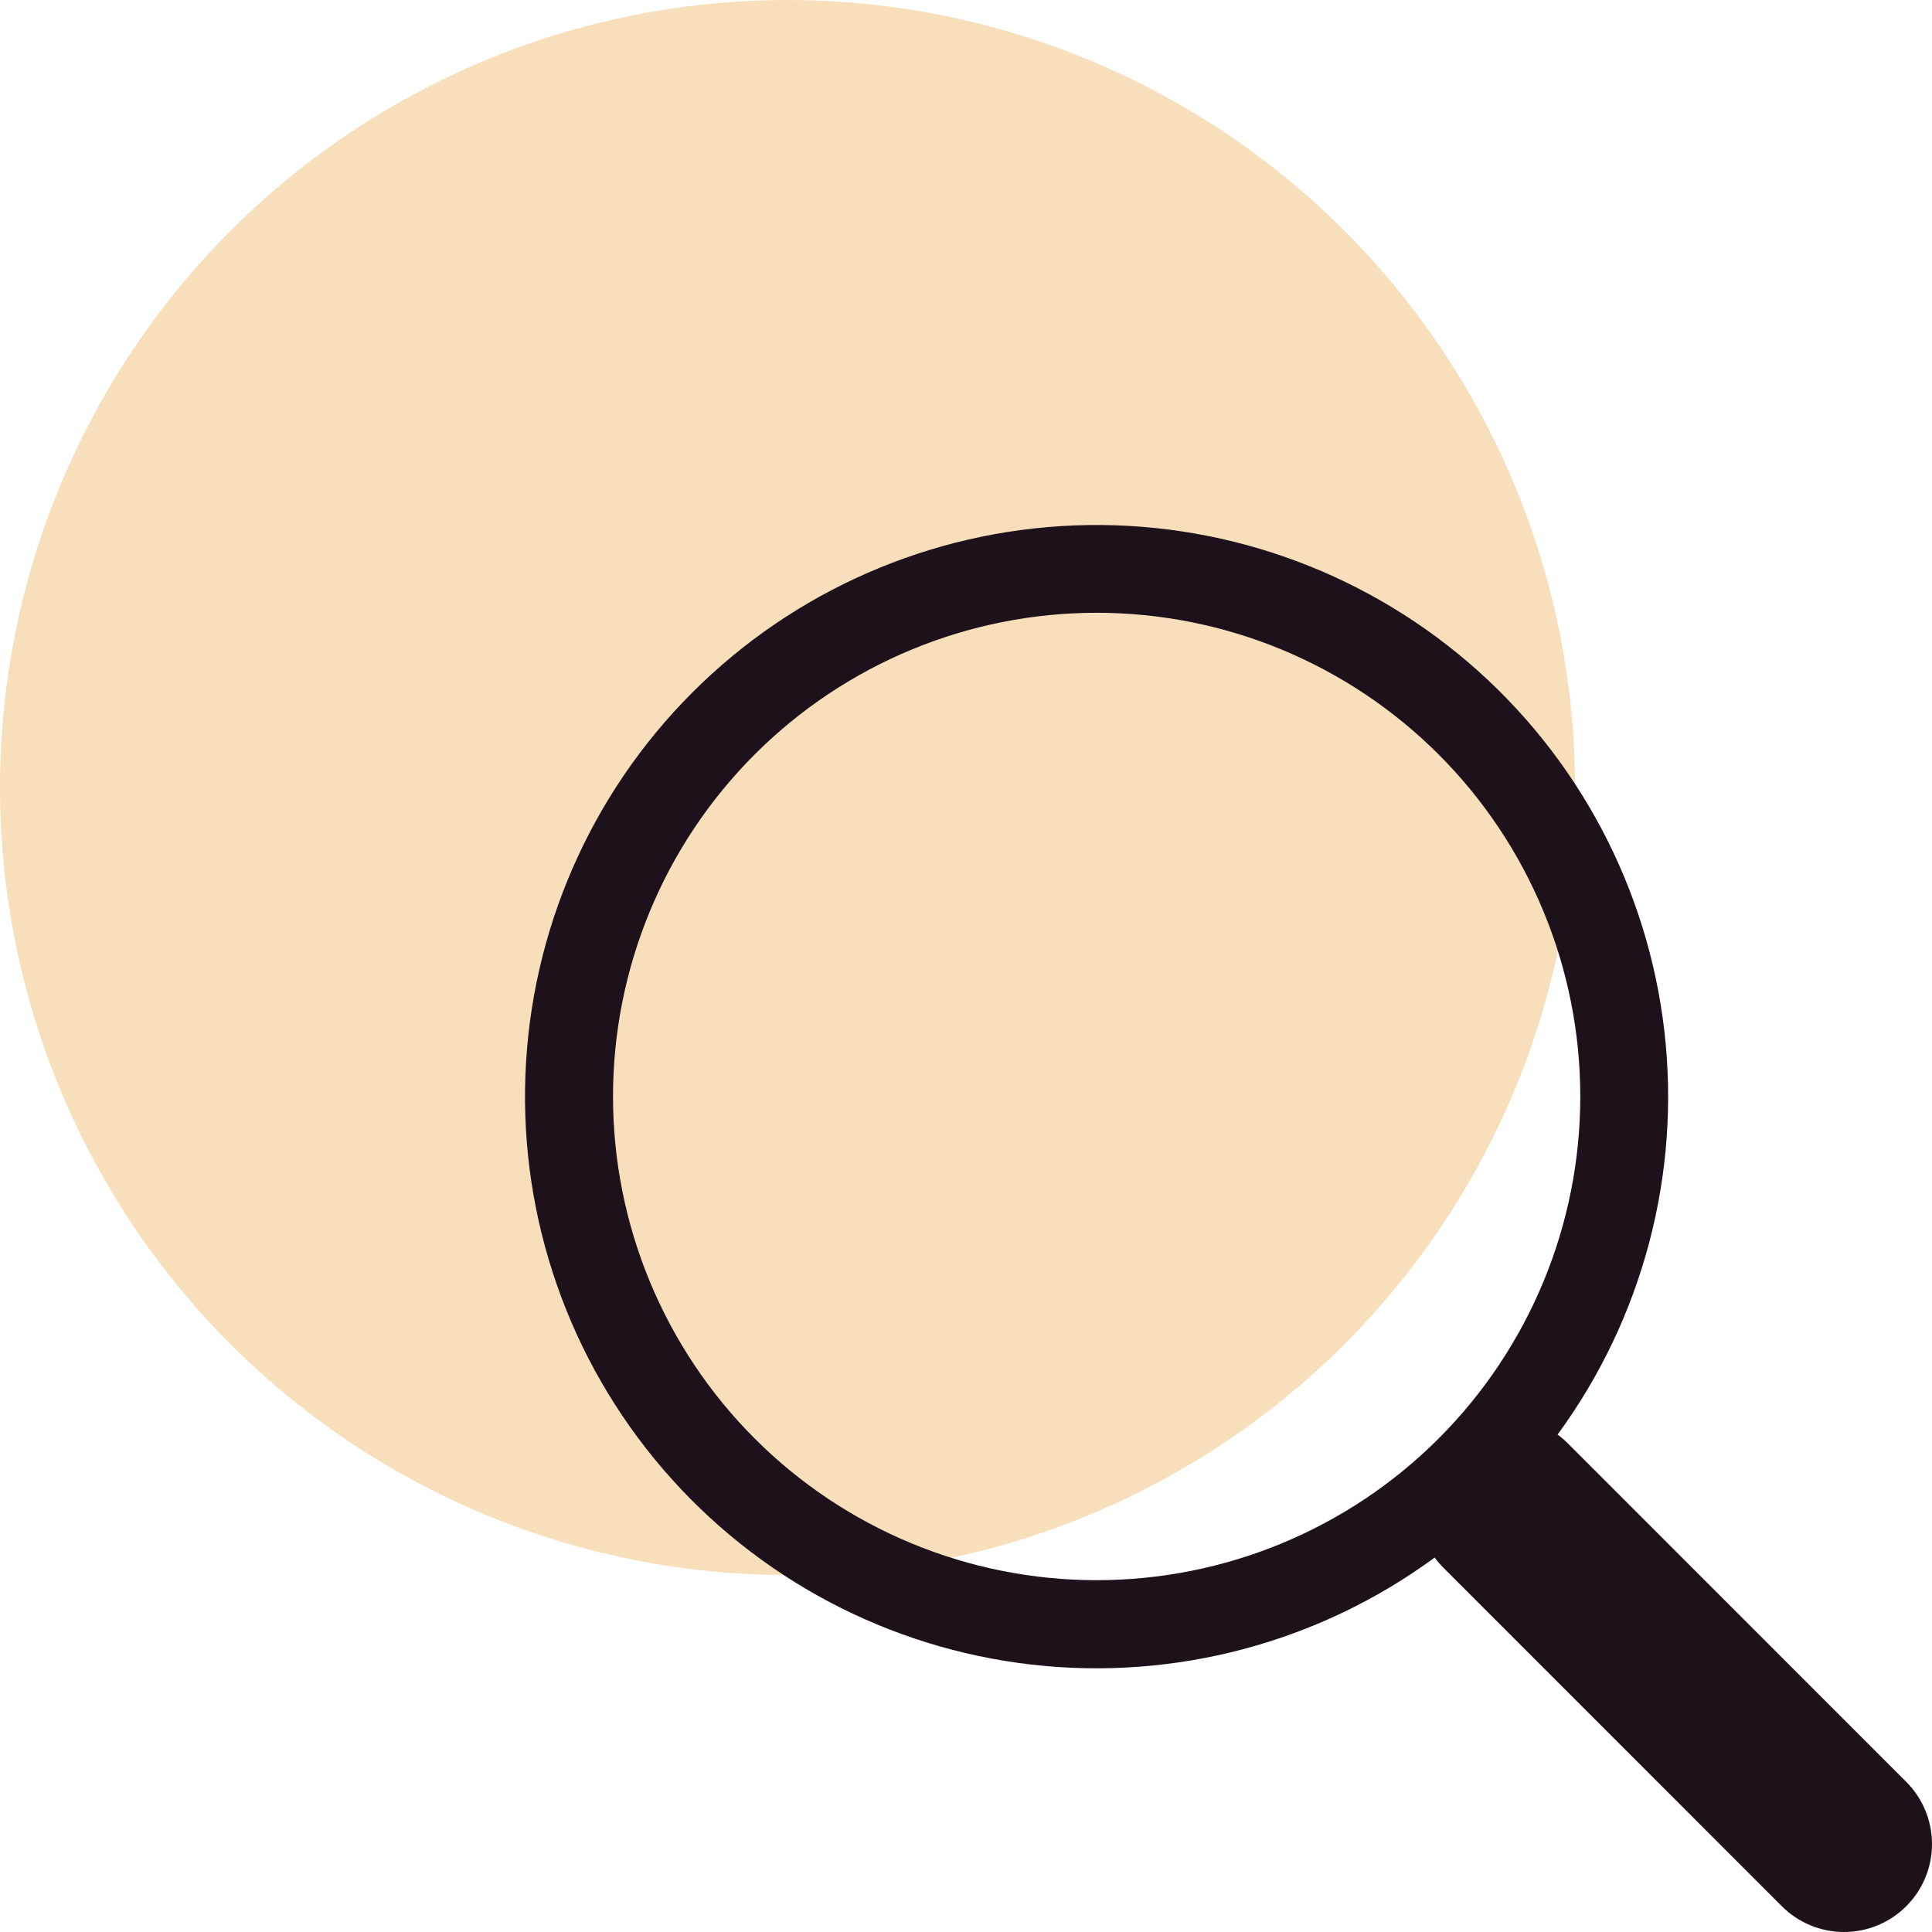
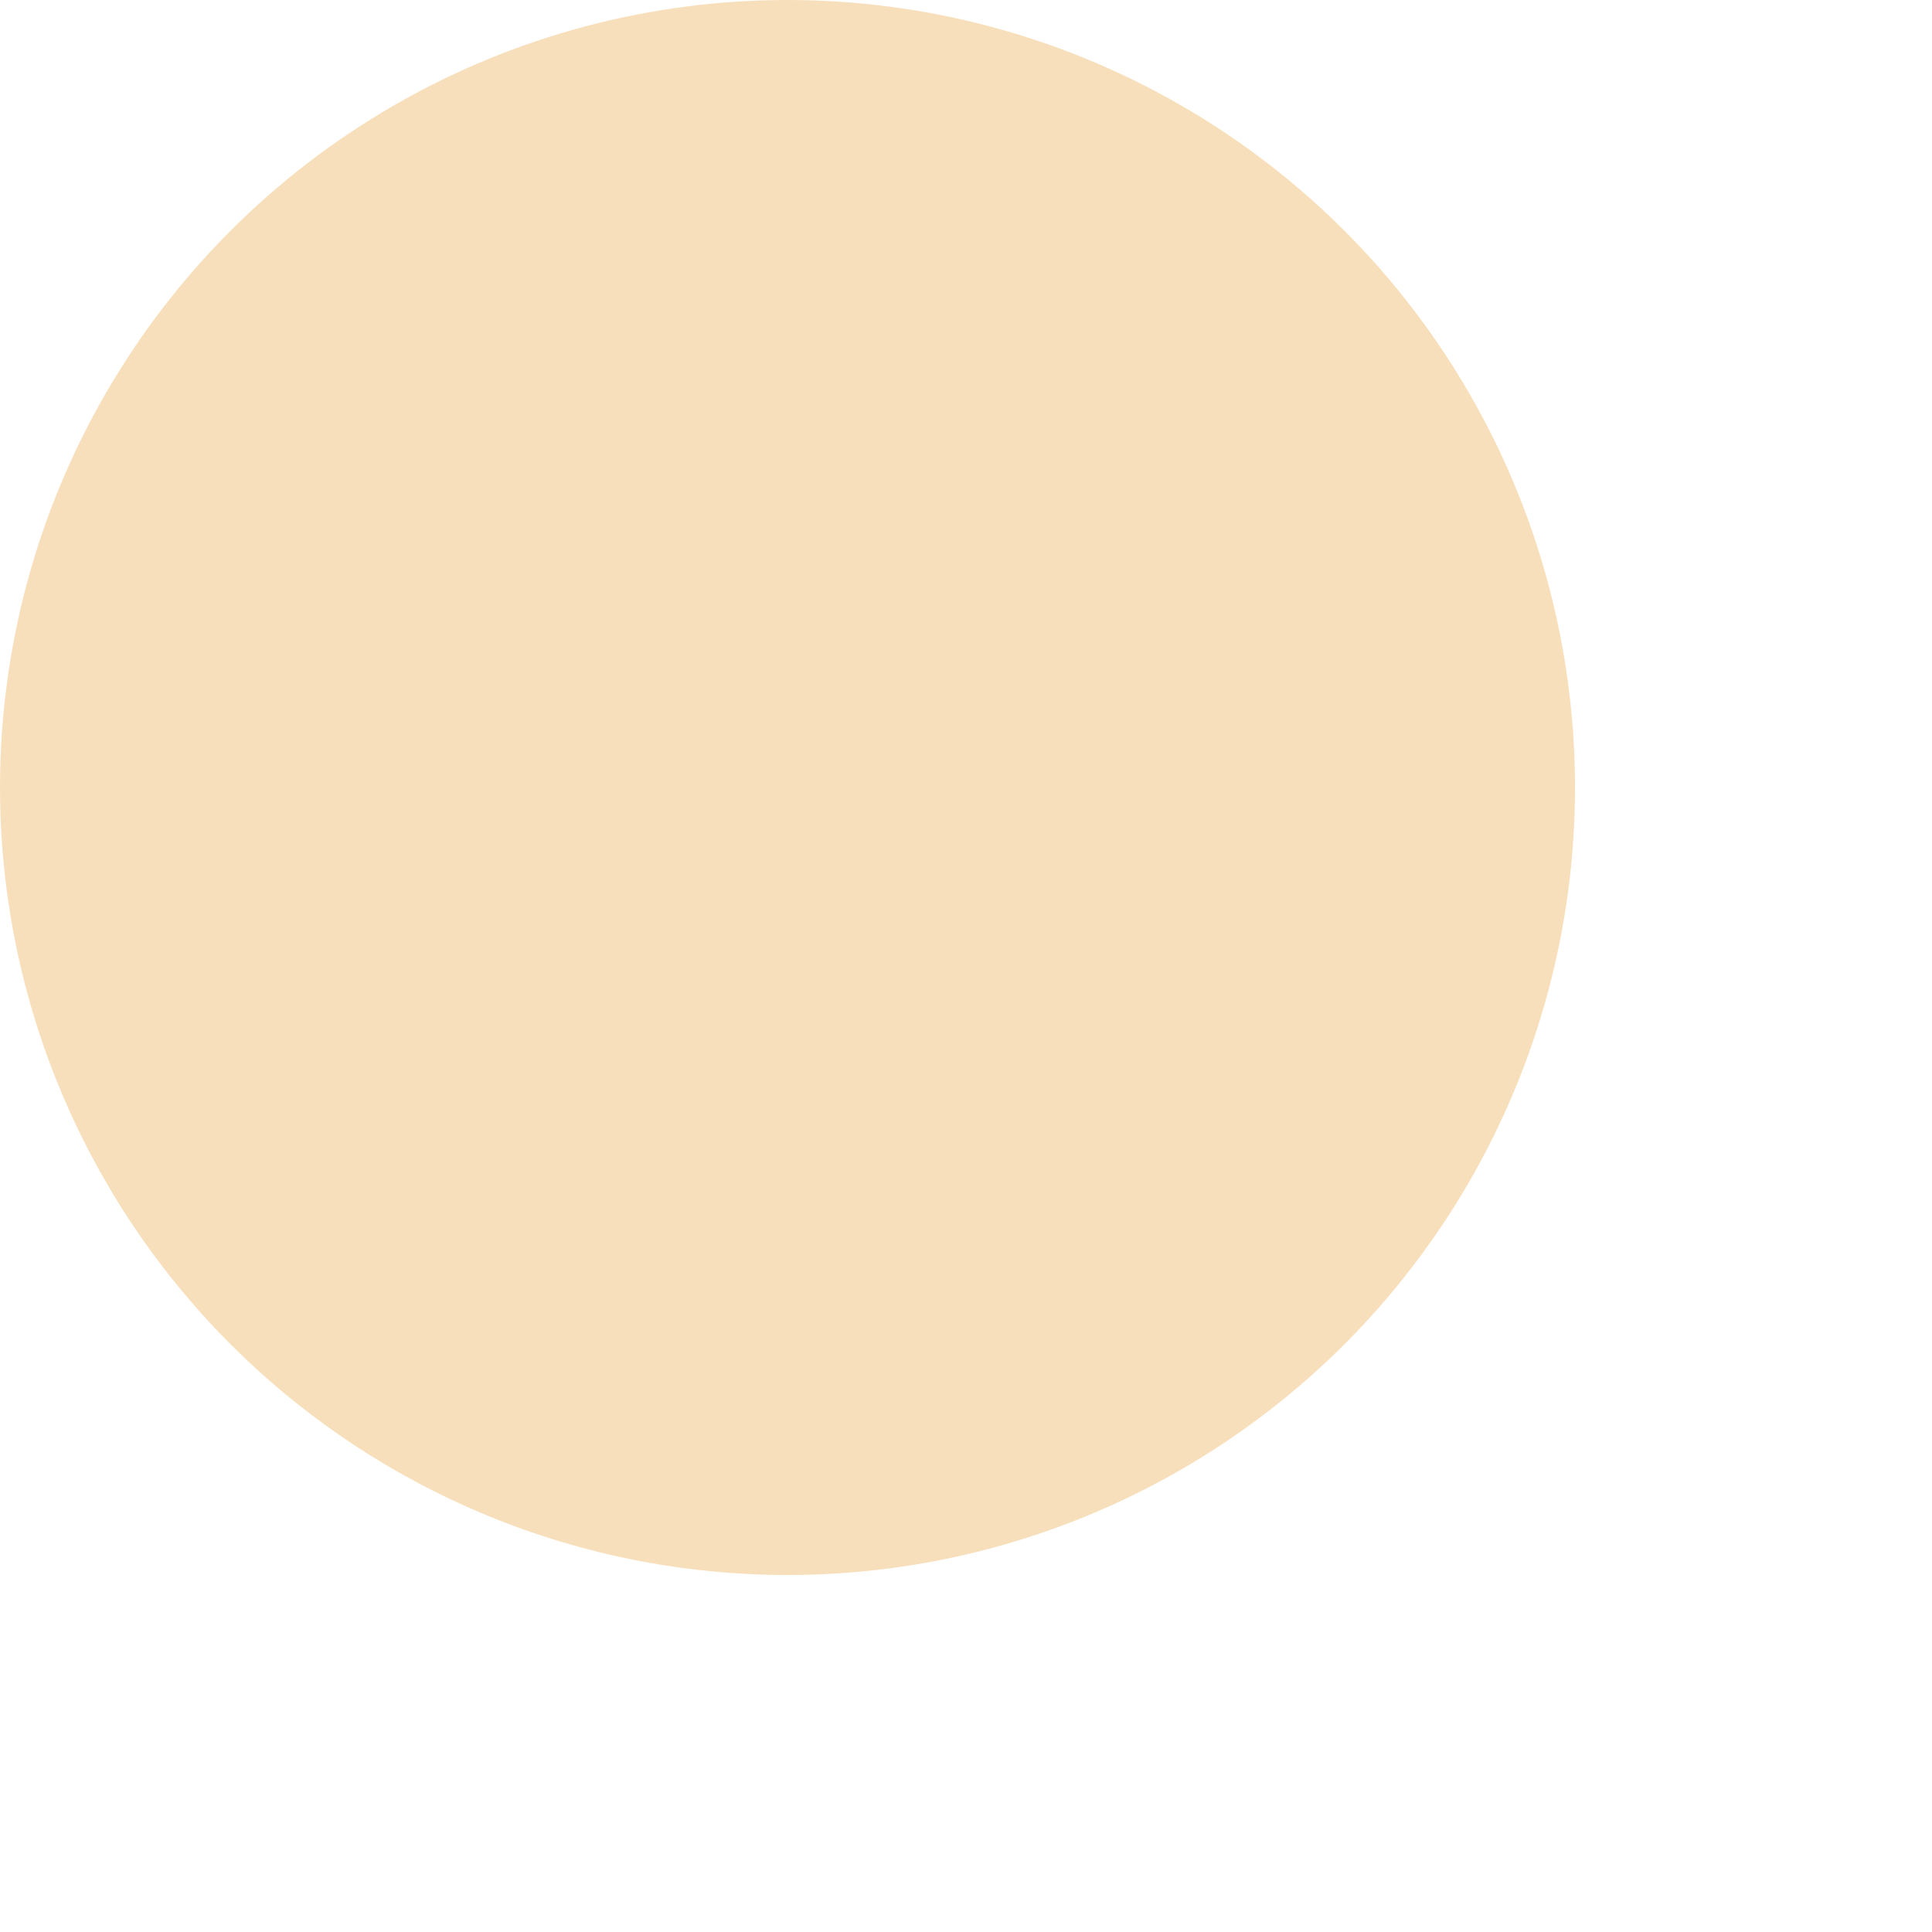
<svg xmlns="http://www.w3.org/2000/svg" width="92" height="92" viewBox="0 0 92 92" fill="none">
  <circle cx="37.5" cy="37.5" r="37.5" fill="#F8DFBB" />
-   <path d="M74.171 68.312C78.226 62.779 80.042 55.918 79.256 49.103C78.47 42.288 75.141 36.02 69.933 31.555C64.725 27.09 58.024 24.756 51.17 25.02C44.316 25.284 37.814 28.127 32.965 32.98C28.116 37.833 25.279 44.337 25.02 51.193C24.76 58.048 27.099 64.749 31.567 69.954C36.035 75.159 42.304 78.485 49.119 79.266C55.934 80.047 62.792 78.226 68.322 74.167H68.318C68.441 74.335 68.577 74.495 68.728 74.649L84.849 90.772C85.634 91.558 86.7 92 87.81 92C88.921 92 89.987 91.559 90.772 90.774C91.558 89.989 92 88.924 92 87.813C92 86.702 91.559 85.636 90.774 84.85L74.653 68.727C74.504 68.575 74.343 68.439 74.171 68.312ZM75.252 52.214C75.252 55.239 74.656 58.234 73.499 61.028C72.341 63.823 70.645 66.362 68.506 68.501C66.368 70.64 63.829 72.337 61.035 73.494C58.241 74.652 55.246 75.247 52.221 75.247C49.197 75.247 46.202 74.652 43.408 73.494C40.614 72.337 38.075 70.64 35.937 68.501C33.798 66.362 32.102 63.823 30.944 61.028C29.787 58.234 29.191 55.239 29.191 52.214C29.191 46.105 31.617 40.246 35.937 35.927C40.256 31.607 46.113 29.18 52.221 29.18C58.33 29.18 64.187 31.607 68.506 35.927C72.826 40.246 75.252 46.105 75.252 52.214Z" fill="#1D111C" />
</svg>